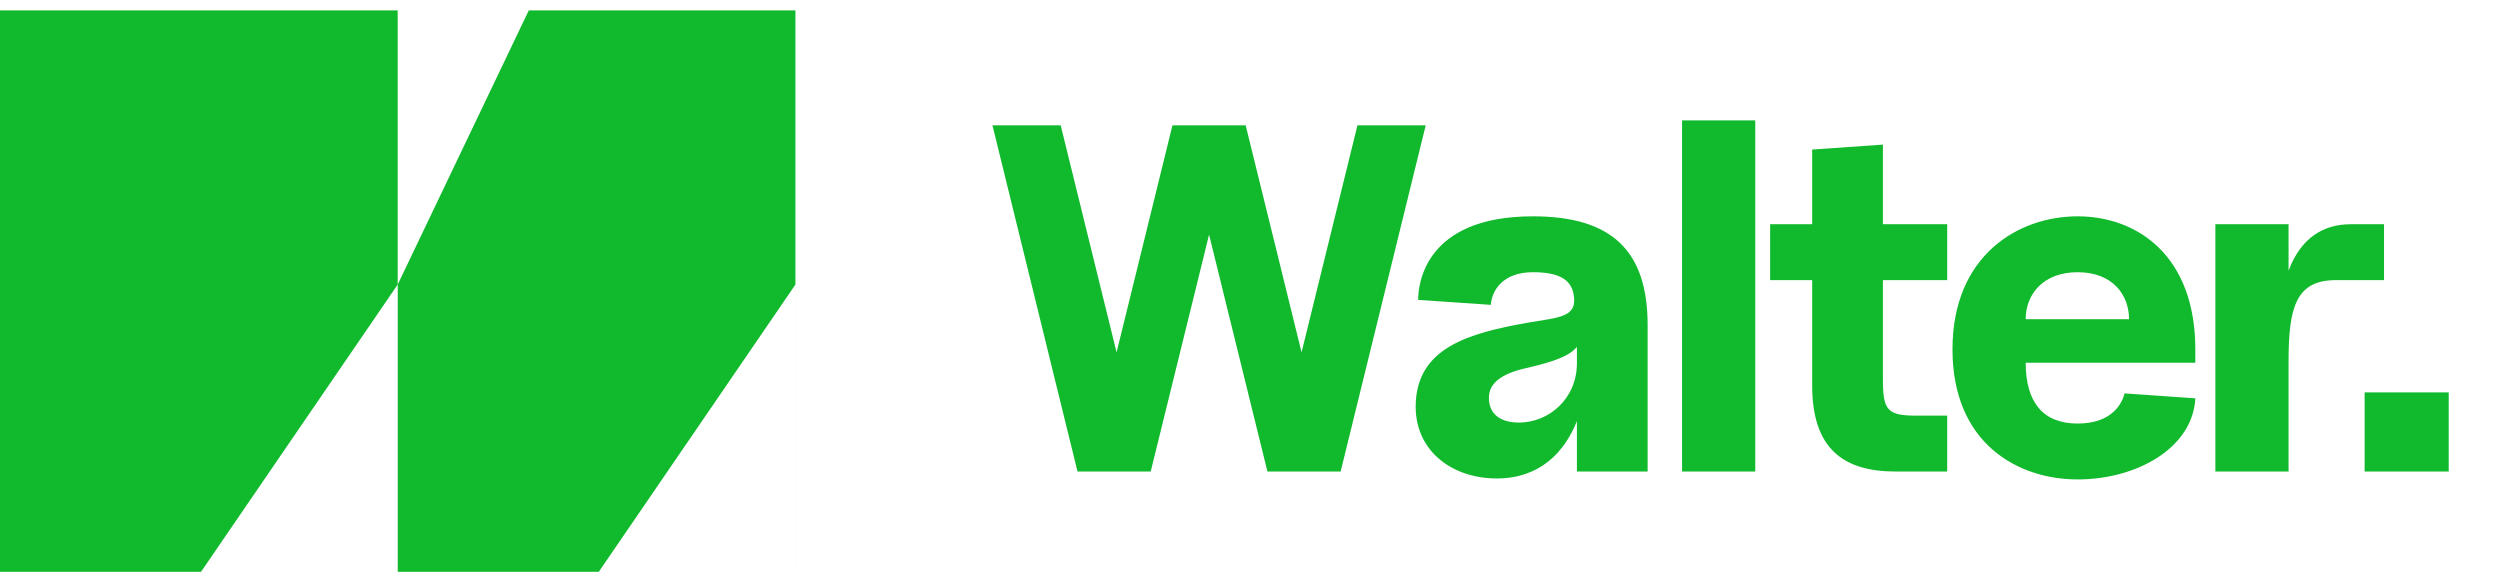
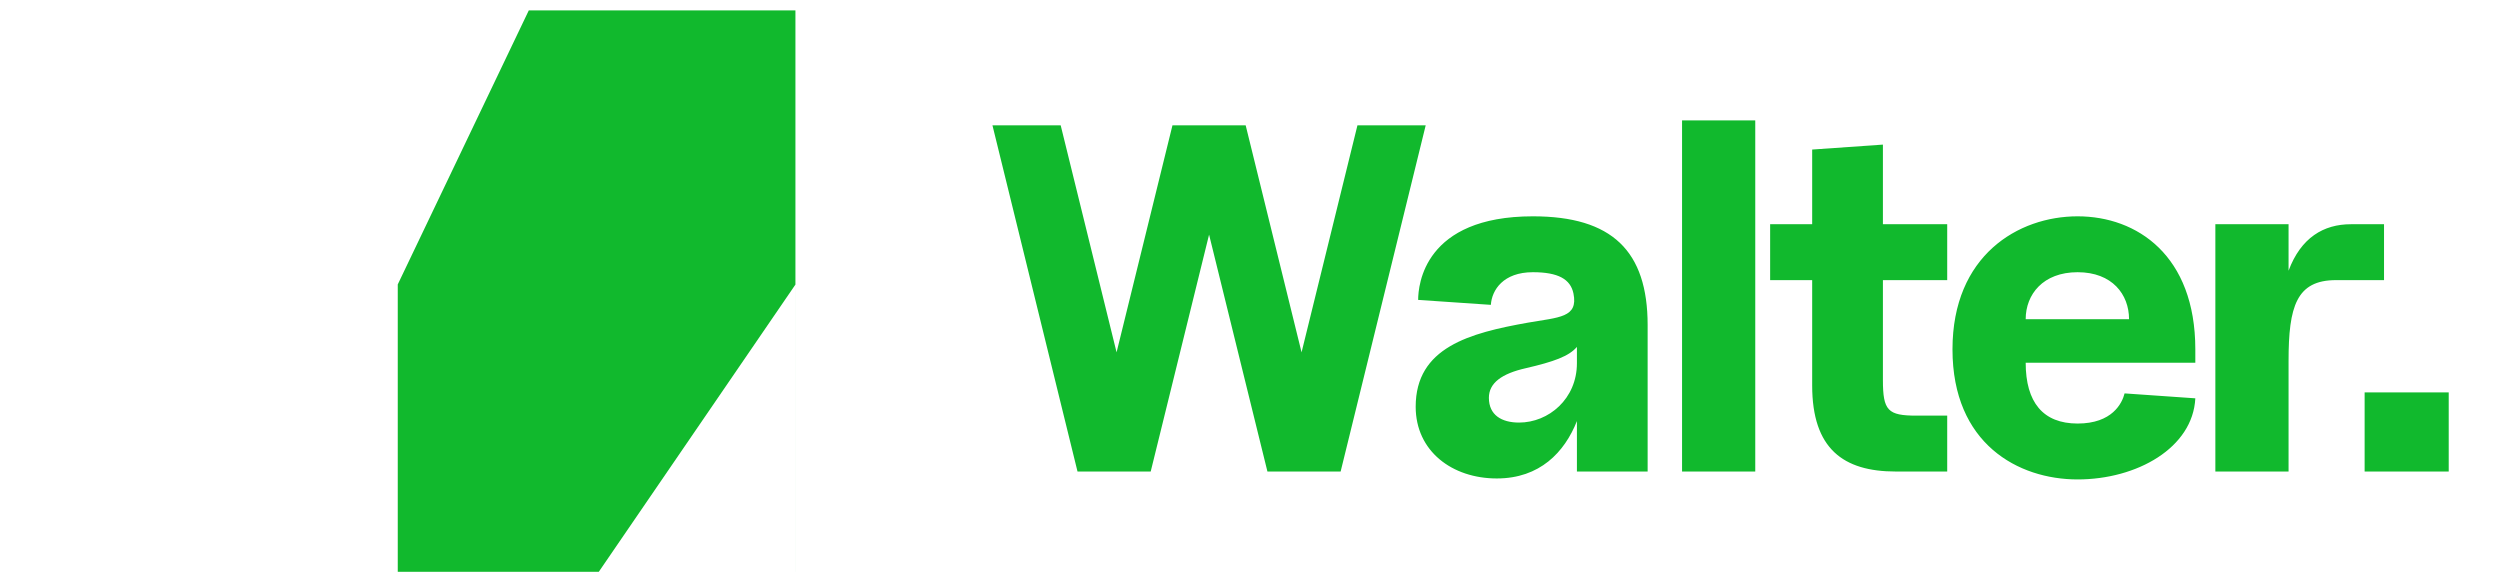
<svg xmlns="http://www.w3.org/2000/svg" width="146" height="34" viewBox="0 0 146 34" fill="none">
  <path d="M62.927 27.537L57.959 7.318H61.944L65.208 20.576L68.472 7.318H72.747L76.011 20.576L79.275 7.318H83.261L78.293 27.537H74.018L70.61 13.702L67.201 27.537H62.927ZM87.413 27.942C84.813 27.942 82.676 26.353 82.676 23.753C82.676 20.287 85.824 19.45 89.232 18.843C91.052 18.525 92.178 18.554 91.89 17.139C91.716 16.301 90.994 15.897 89.521 15.897C87.788 15.897 87.124 16.937 87.066 17.803L82.82 17.514C82.82 16.648 83.167 12.633 89.521 12.633C94.143 12.633 96.222 14.655 96.222 18.988V27.537H92.092V24.591C91.37 26.411 89.925 27.942 87.413 27.942ZM86.951 23.233C86.951 24.244 87.701 24.678 88.712 24.678C90.445 24.678 92.092 23.291 92.092 21.212V20.258C91.63 20.807 90.734 21.125 89.117 21.5C87.701 21.818 86.951 22.367 86.951 23.233ZM98.232 27.537V7.03H102.507V27.537H98.232ZM110.713 27.537C107.651 27.537 105.831 26.209 105.831 22.511V16.359H103.376V13.095H105.831V8.734L109.962 8.445V13.095H113.717V16.359H109.962V22.194C109.962 23.984 110.251 24.273 111.926 24.273H113.717V27.537H110.713ZM121.332 27.999C117.866 27.999 114.025 25.92 114.025 20.403C114.025 14.915 117.866 12.633 121.332 12.633C124.799 12.633 128.207 14.915 128.207 20.403V21.183H118.3C118.3 23.493 119.311 24.735 121.332 24.735C123.354 24.735 123.932 23.551 124.076 22.974L128.207 23.262C128.062 26.151 124.799 27.999 121.332 27.999ZM118.3 18.641H124.336C124.336 17.197 123.354 15.897 121.332 15.897C119.311 15.897 118.3 17.197 118.3 18.641ZM129.377 27.537V13.095H133.652V15.81C134.374 13.875 135.703 13.095 137.291 13.095H139.227V16.359H136.425C134.114 16.359 133.652 17.89 133.652 21.067V27.537H129.377ZM138.094 27.537V22.916H143.005V27.537H138.094Z" fill="#11B92D" />
-   <path d="M23.225 33.395H23.224V16.62L11.739 33.395H0V0.607H23.225V33.395Z" fill="#11B92D" />
  <path d="M46.453 33.395H23.229V16.611L30.881 0.608H46.453V33.395ZM34.968 33.395H46.452V16.62L34.968 33.395Z" fill="#11B92D" />
</svg>